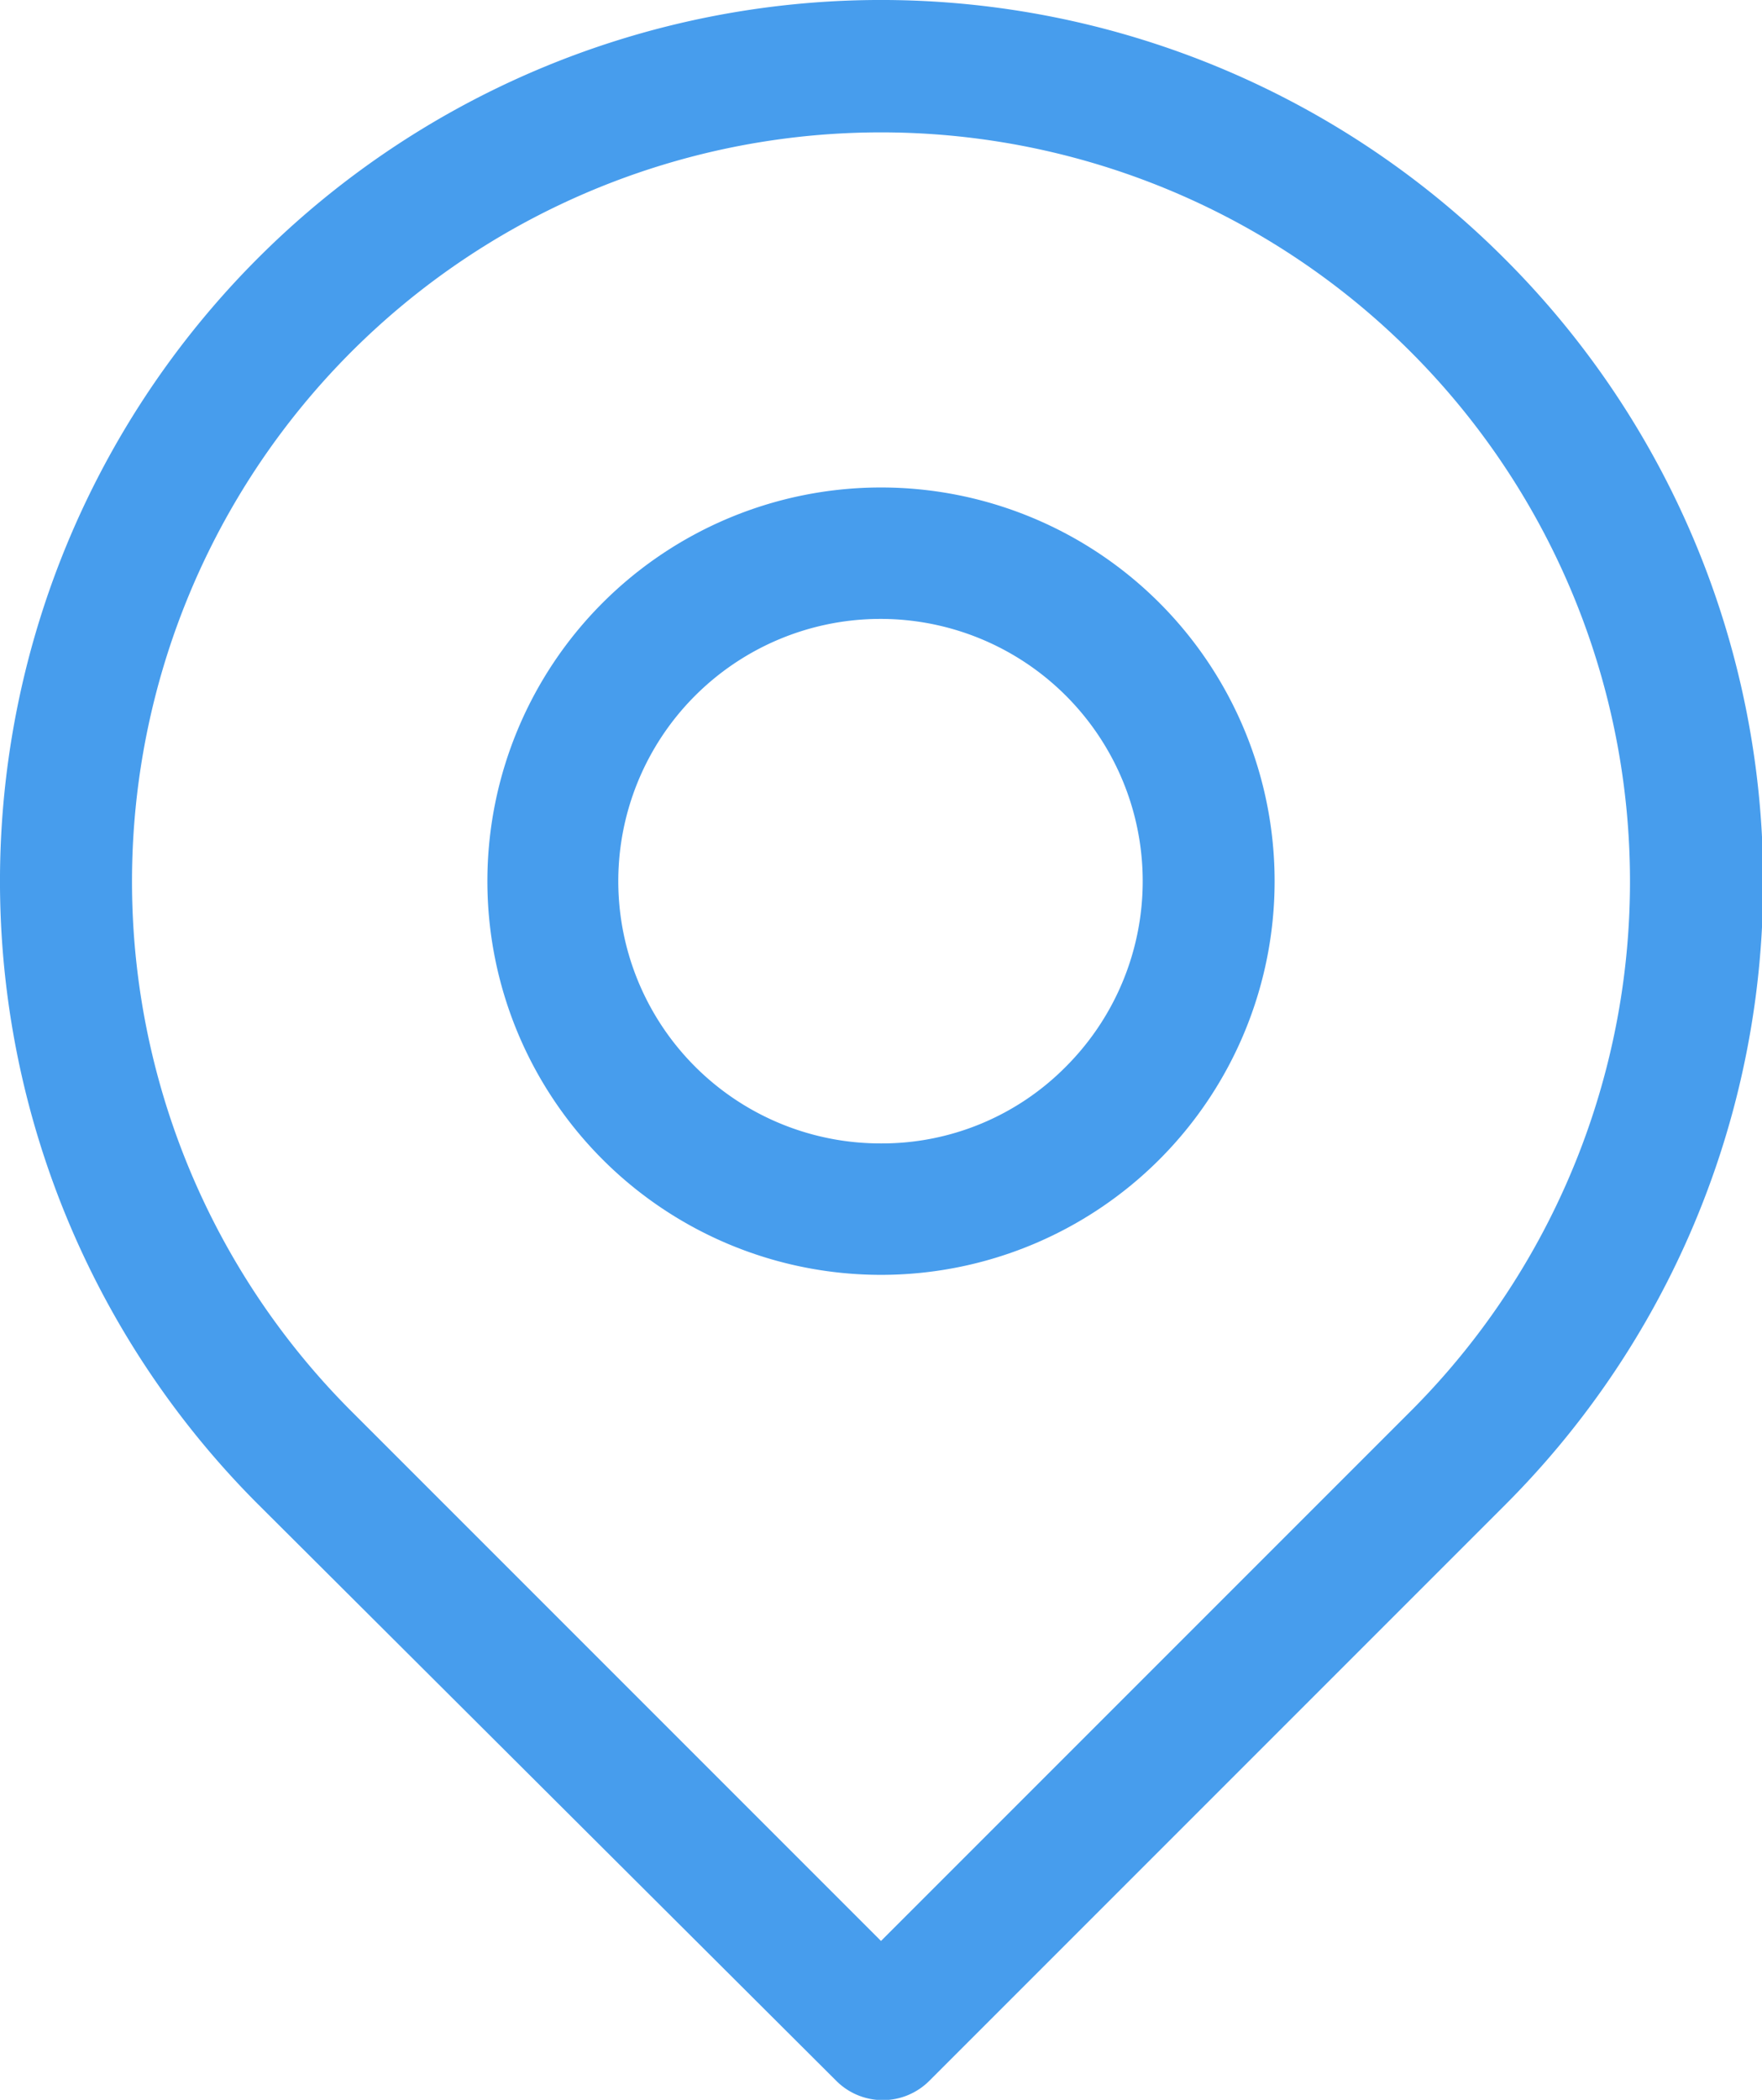
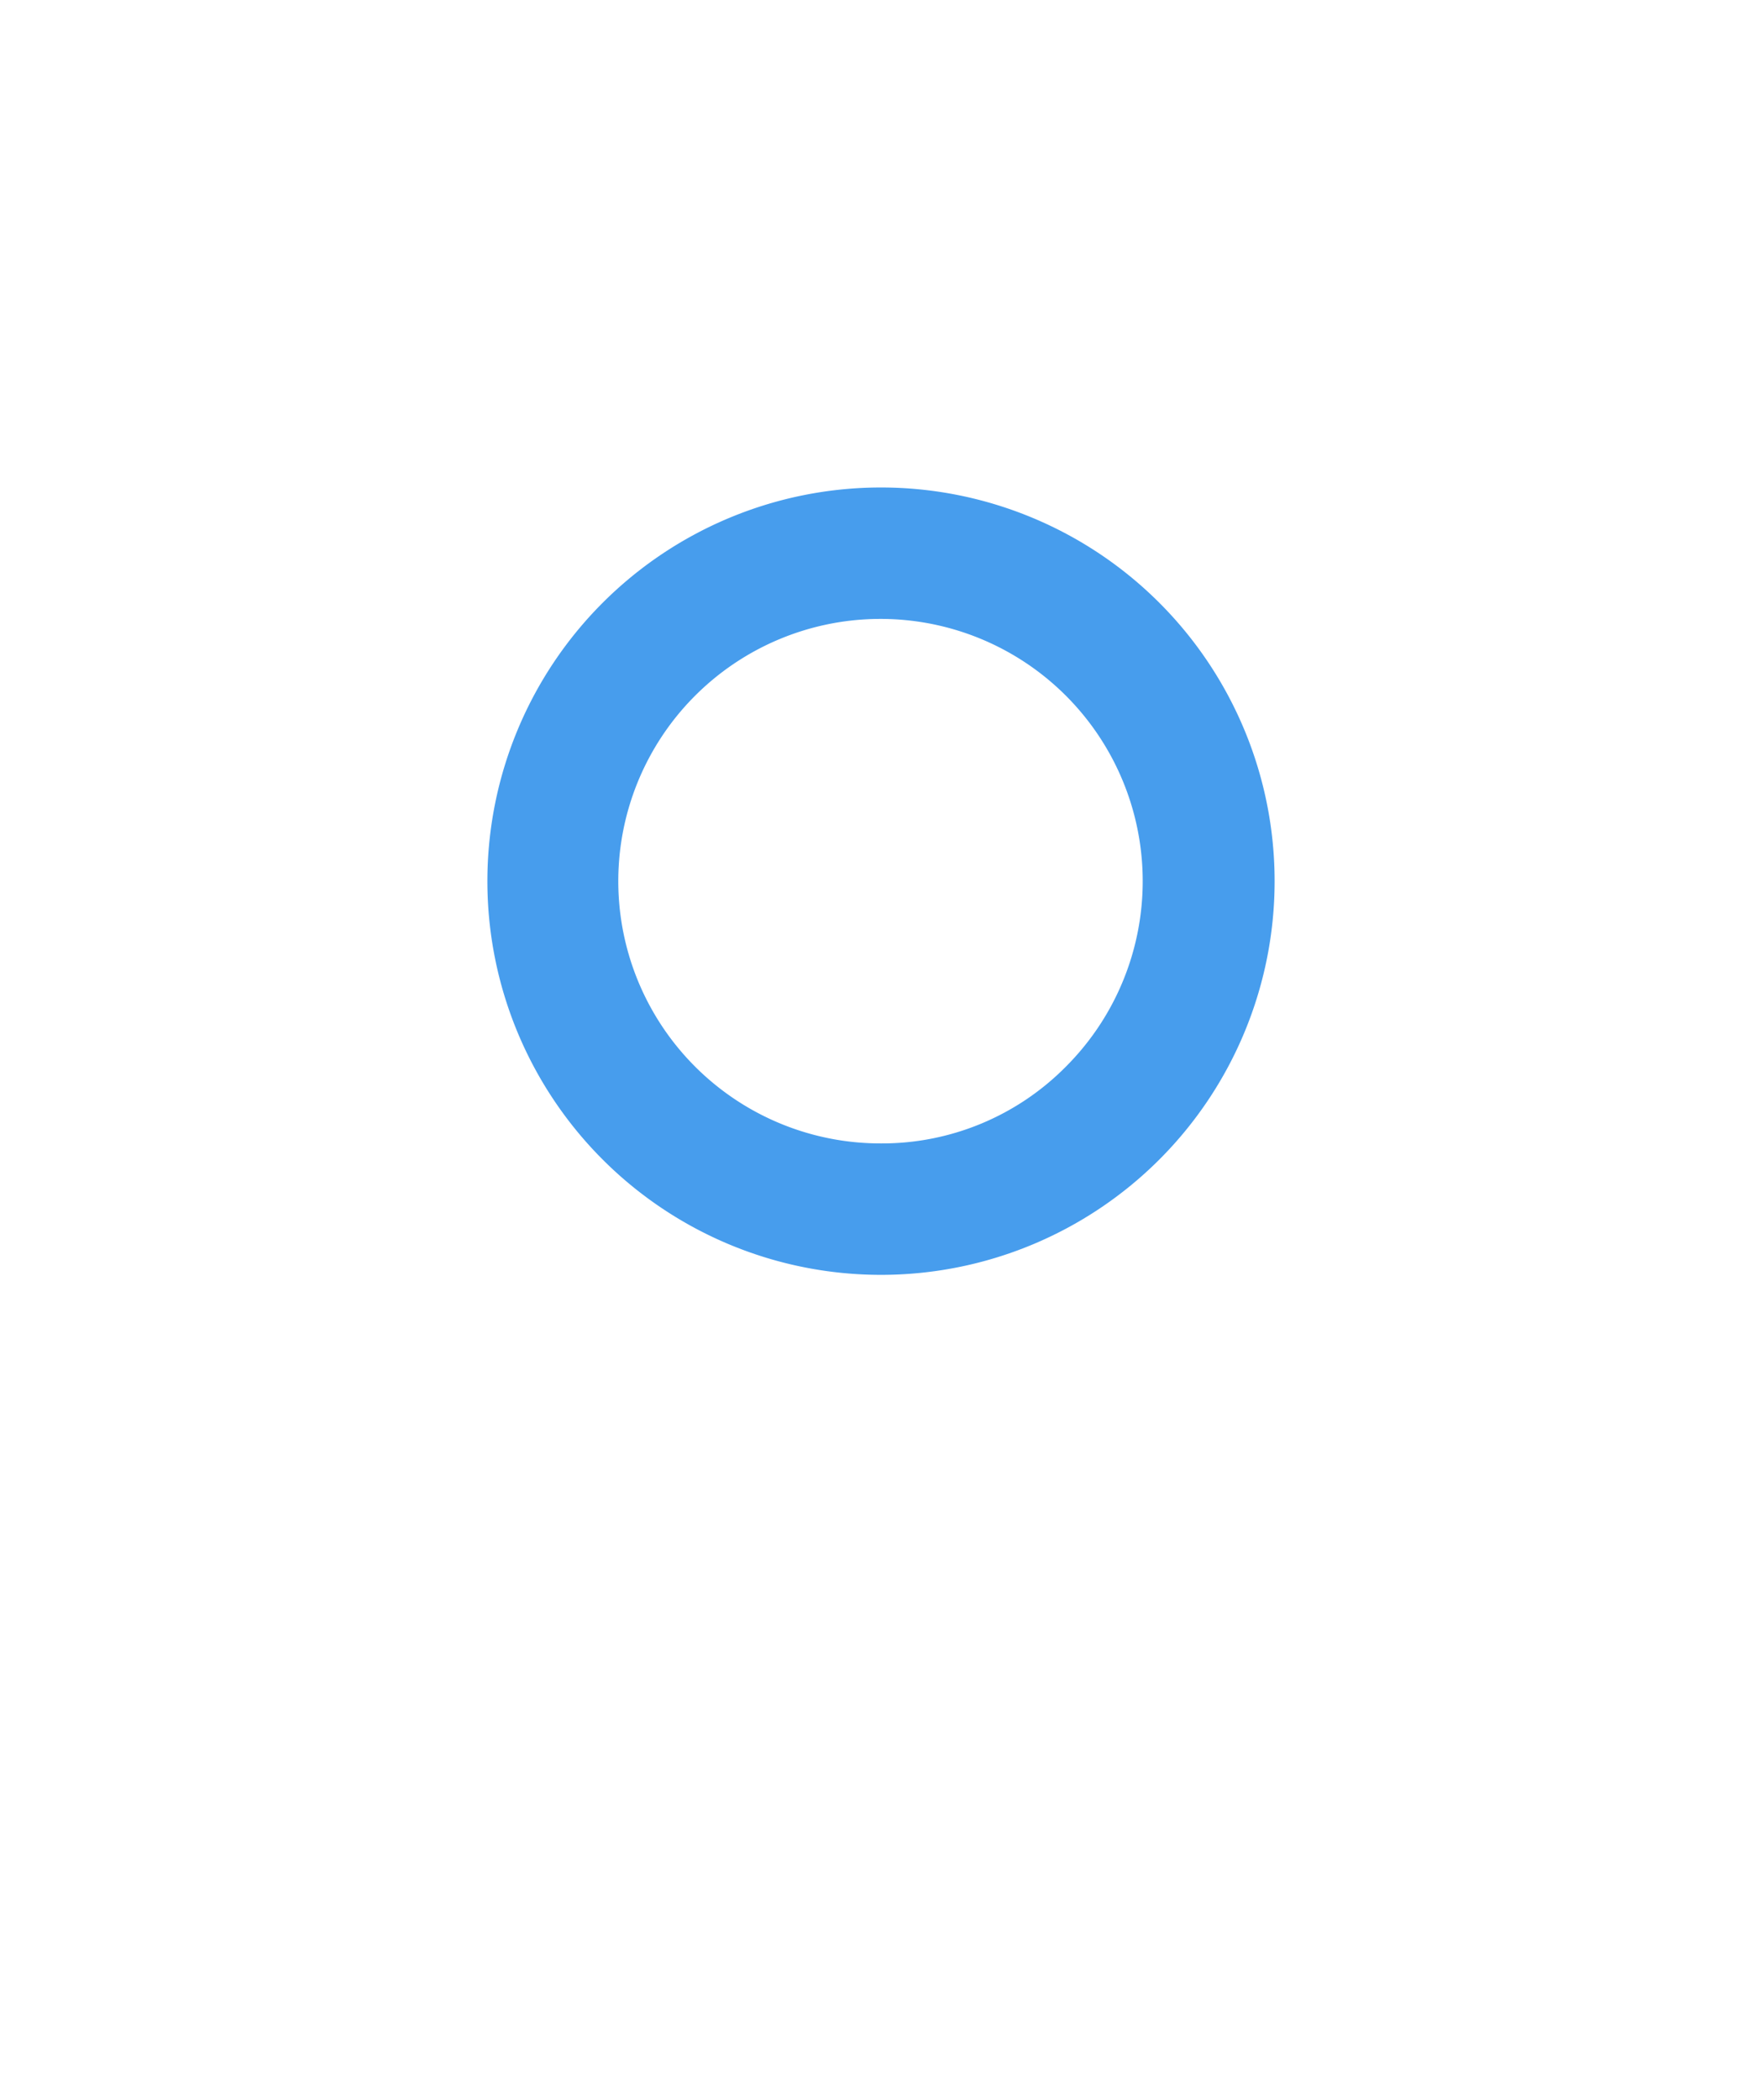
<svg xmlns="http://www.w3.org/2000/svg" viewBox="0 0 29.5 35.15">
  <defs>
    <style>.cls-1{fill:#479ded;}</style>
  </defs>
  <title>geo</title>
  <g id="Layer_2" data-name="Layer 2">
    <g id="Layer_1-2" data-name="Layer 1">
-       <path class="cls-1" d="M25.18,4.32A14.75,14.75,0,0,0,4.32,25.18L14,34.83a1.1,1.1,0,0,0,1.56,0l9.65-9.65A14.74,14.74,0,0,0,25.18,4.32Zm-1.56,19.3-8.87,8.87L5.88,23.62a12.54,12.54,0,1,1,17.74,0Z" />
      <path class="cls-1" d="M14.75,8.16a6.59,6.59,0,1,0,6.59,6.59,6.59,6.59,0,0,0-6.59-6.59Zm3.1,9.69a4.33,4.33,0,0,1-3.1,1.29,4.39,4.39,0,1,1,3.1-1.29Z" />
    </g>
  </g>
</svg>